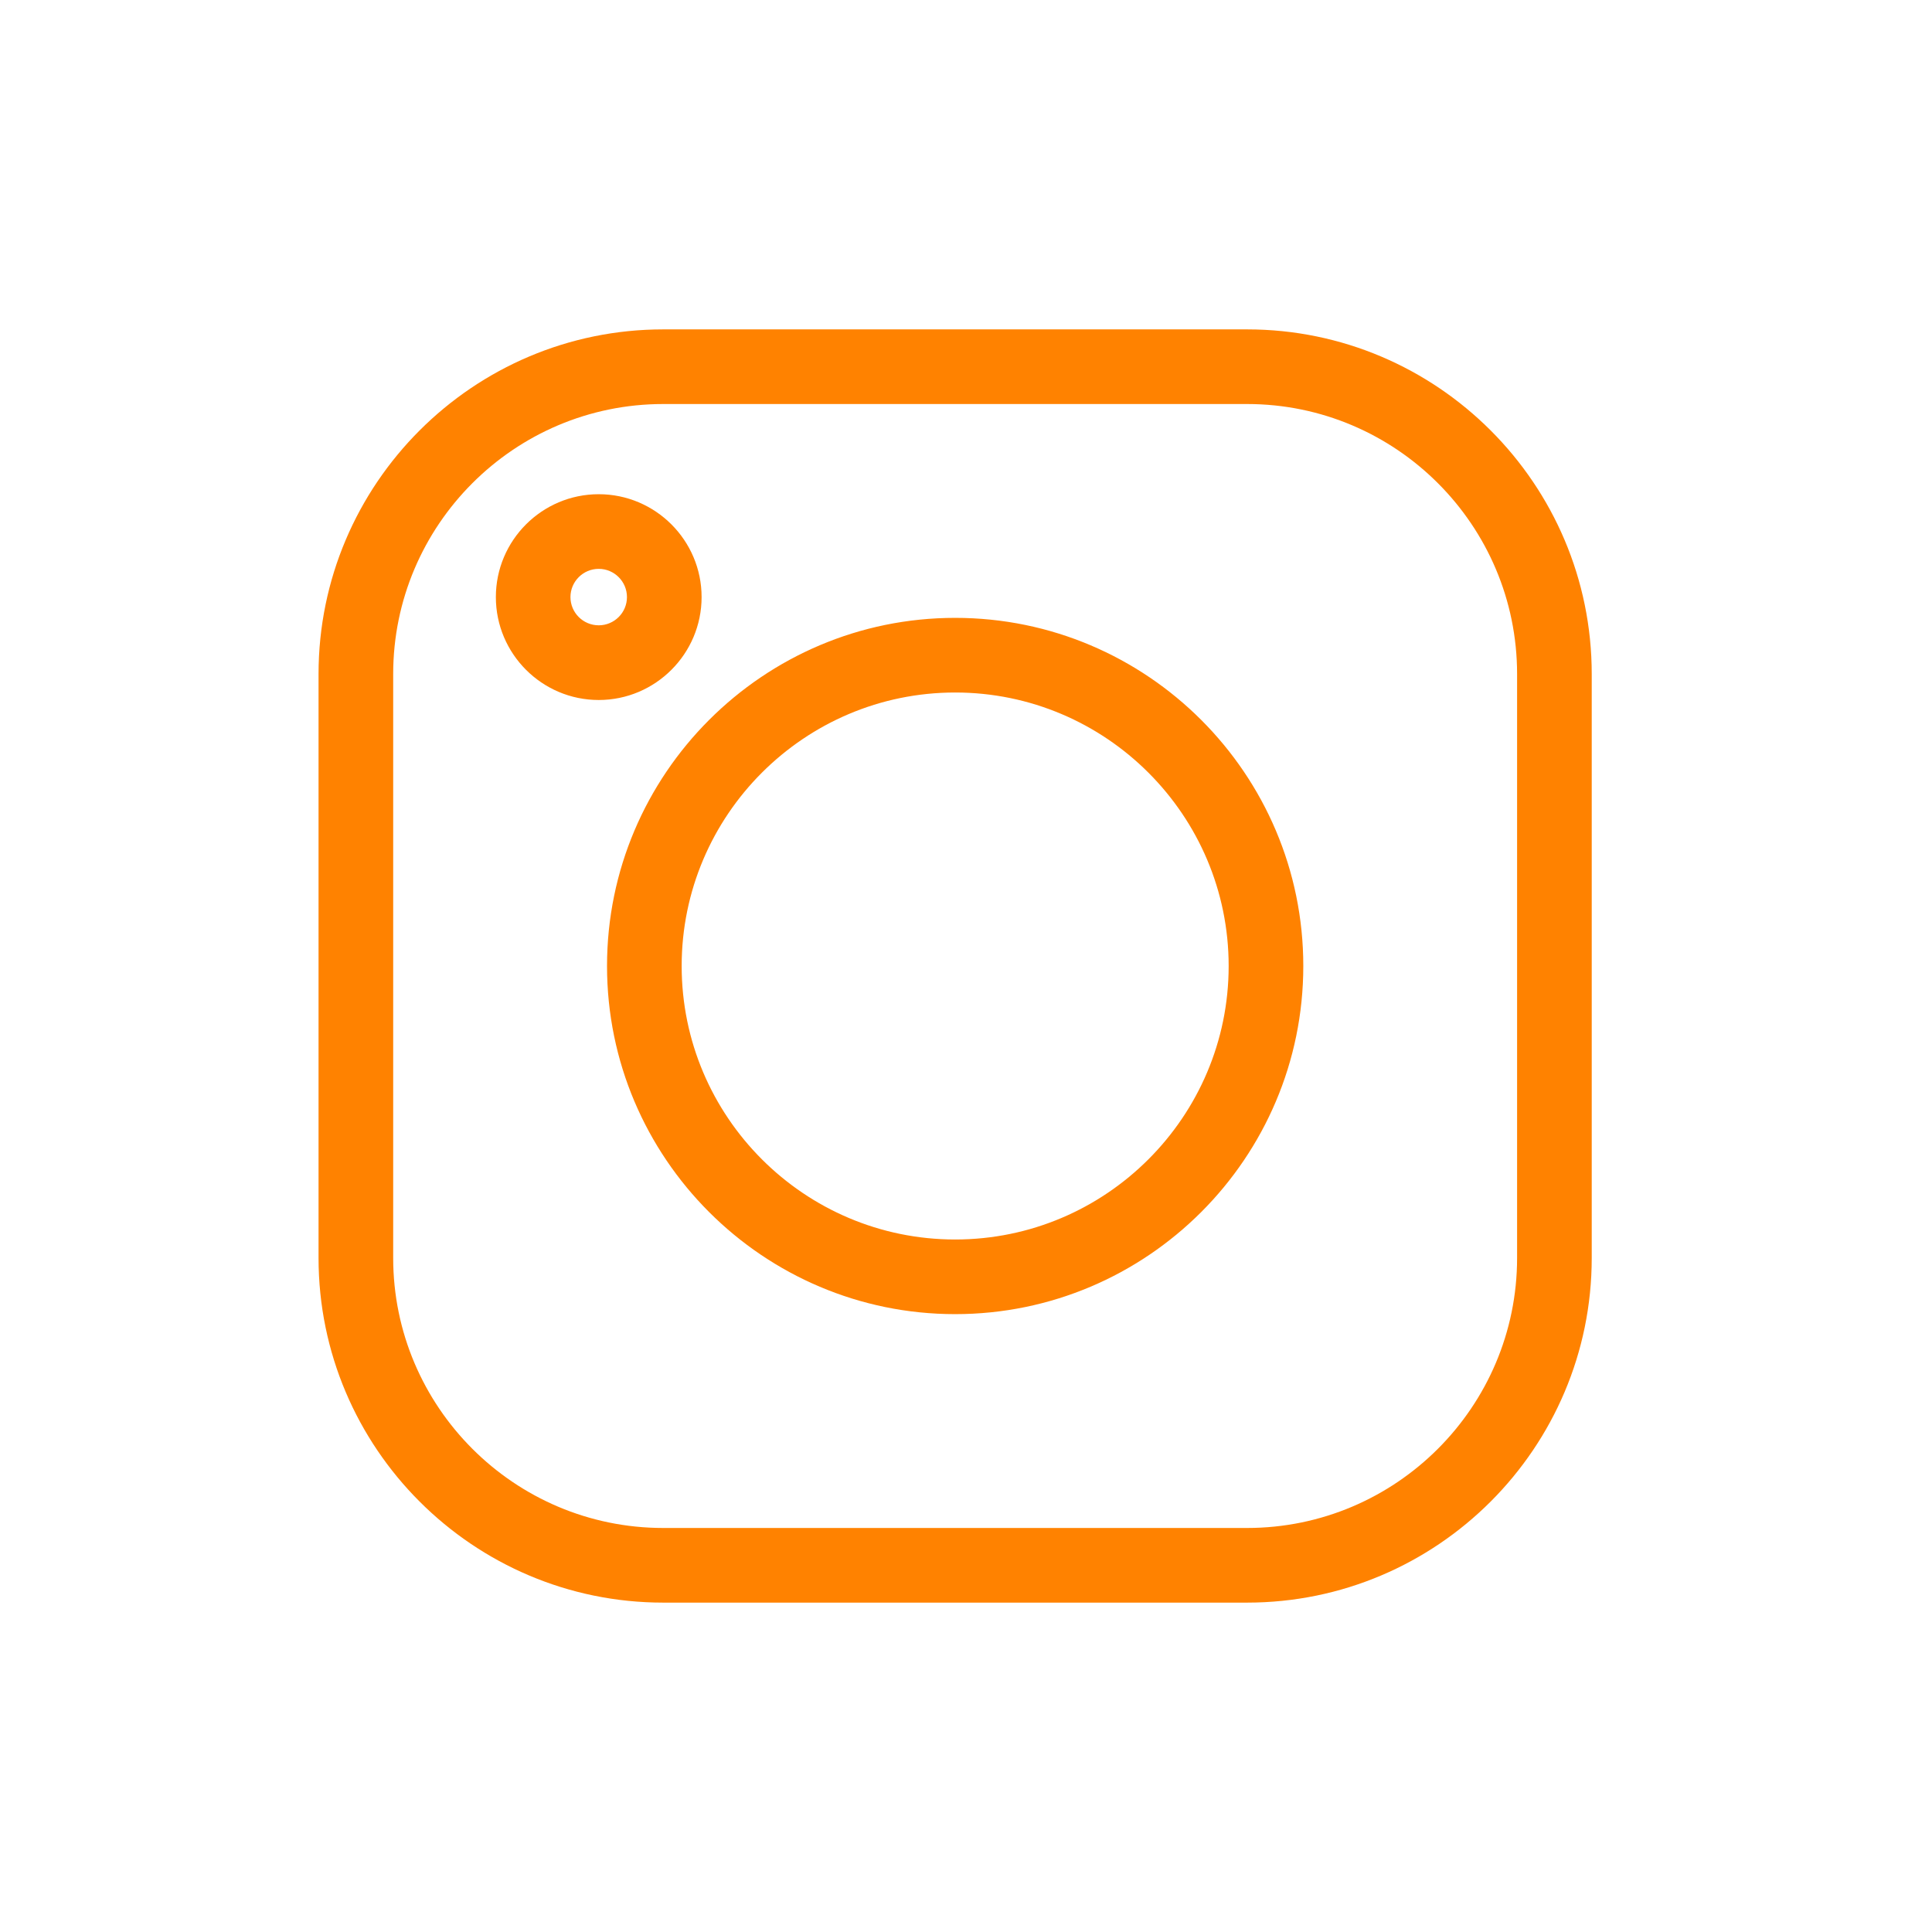
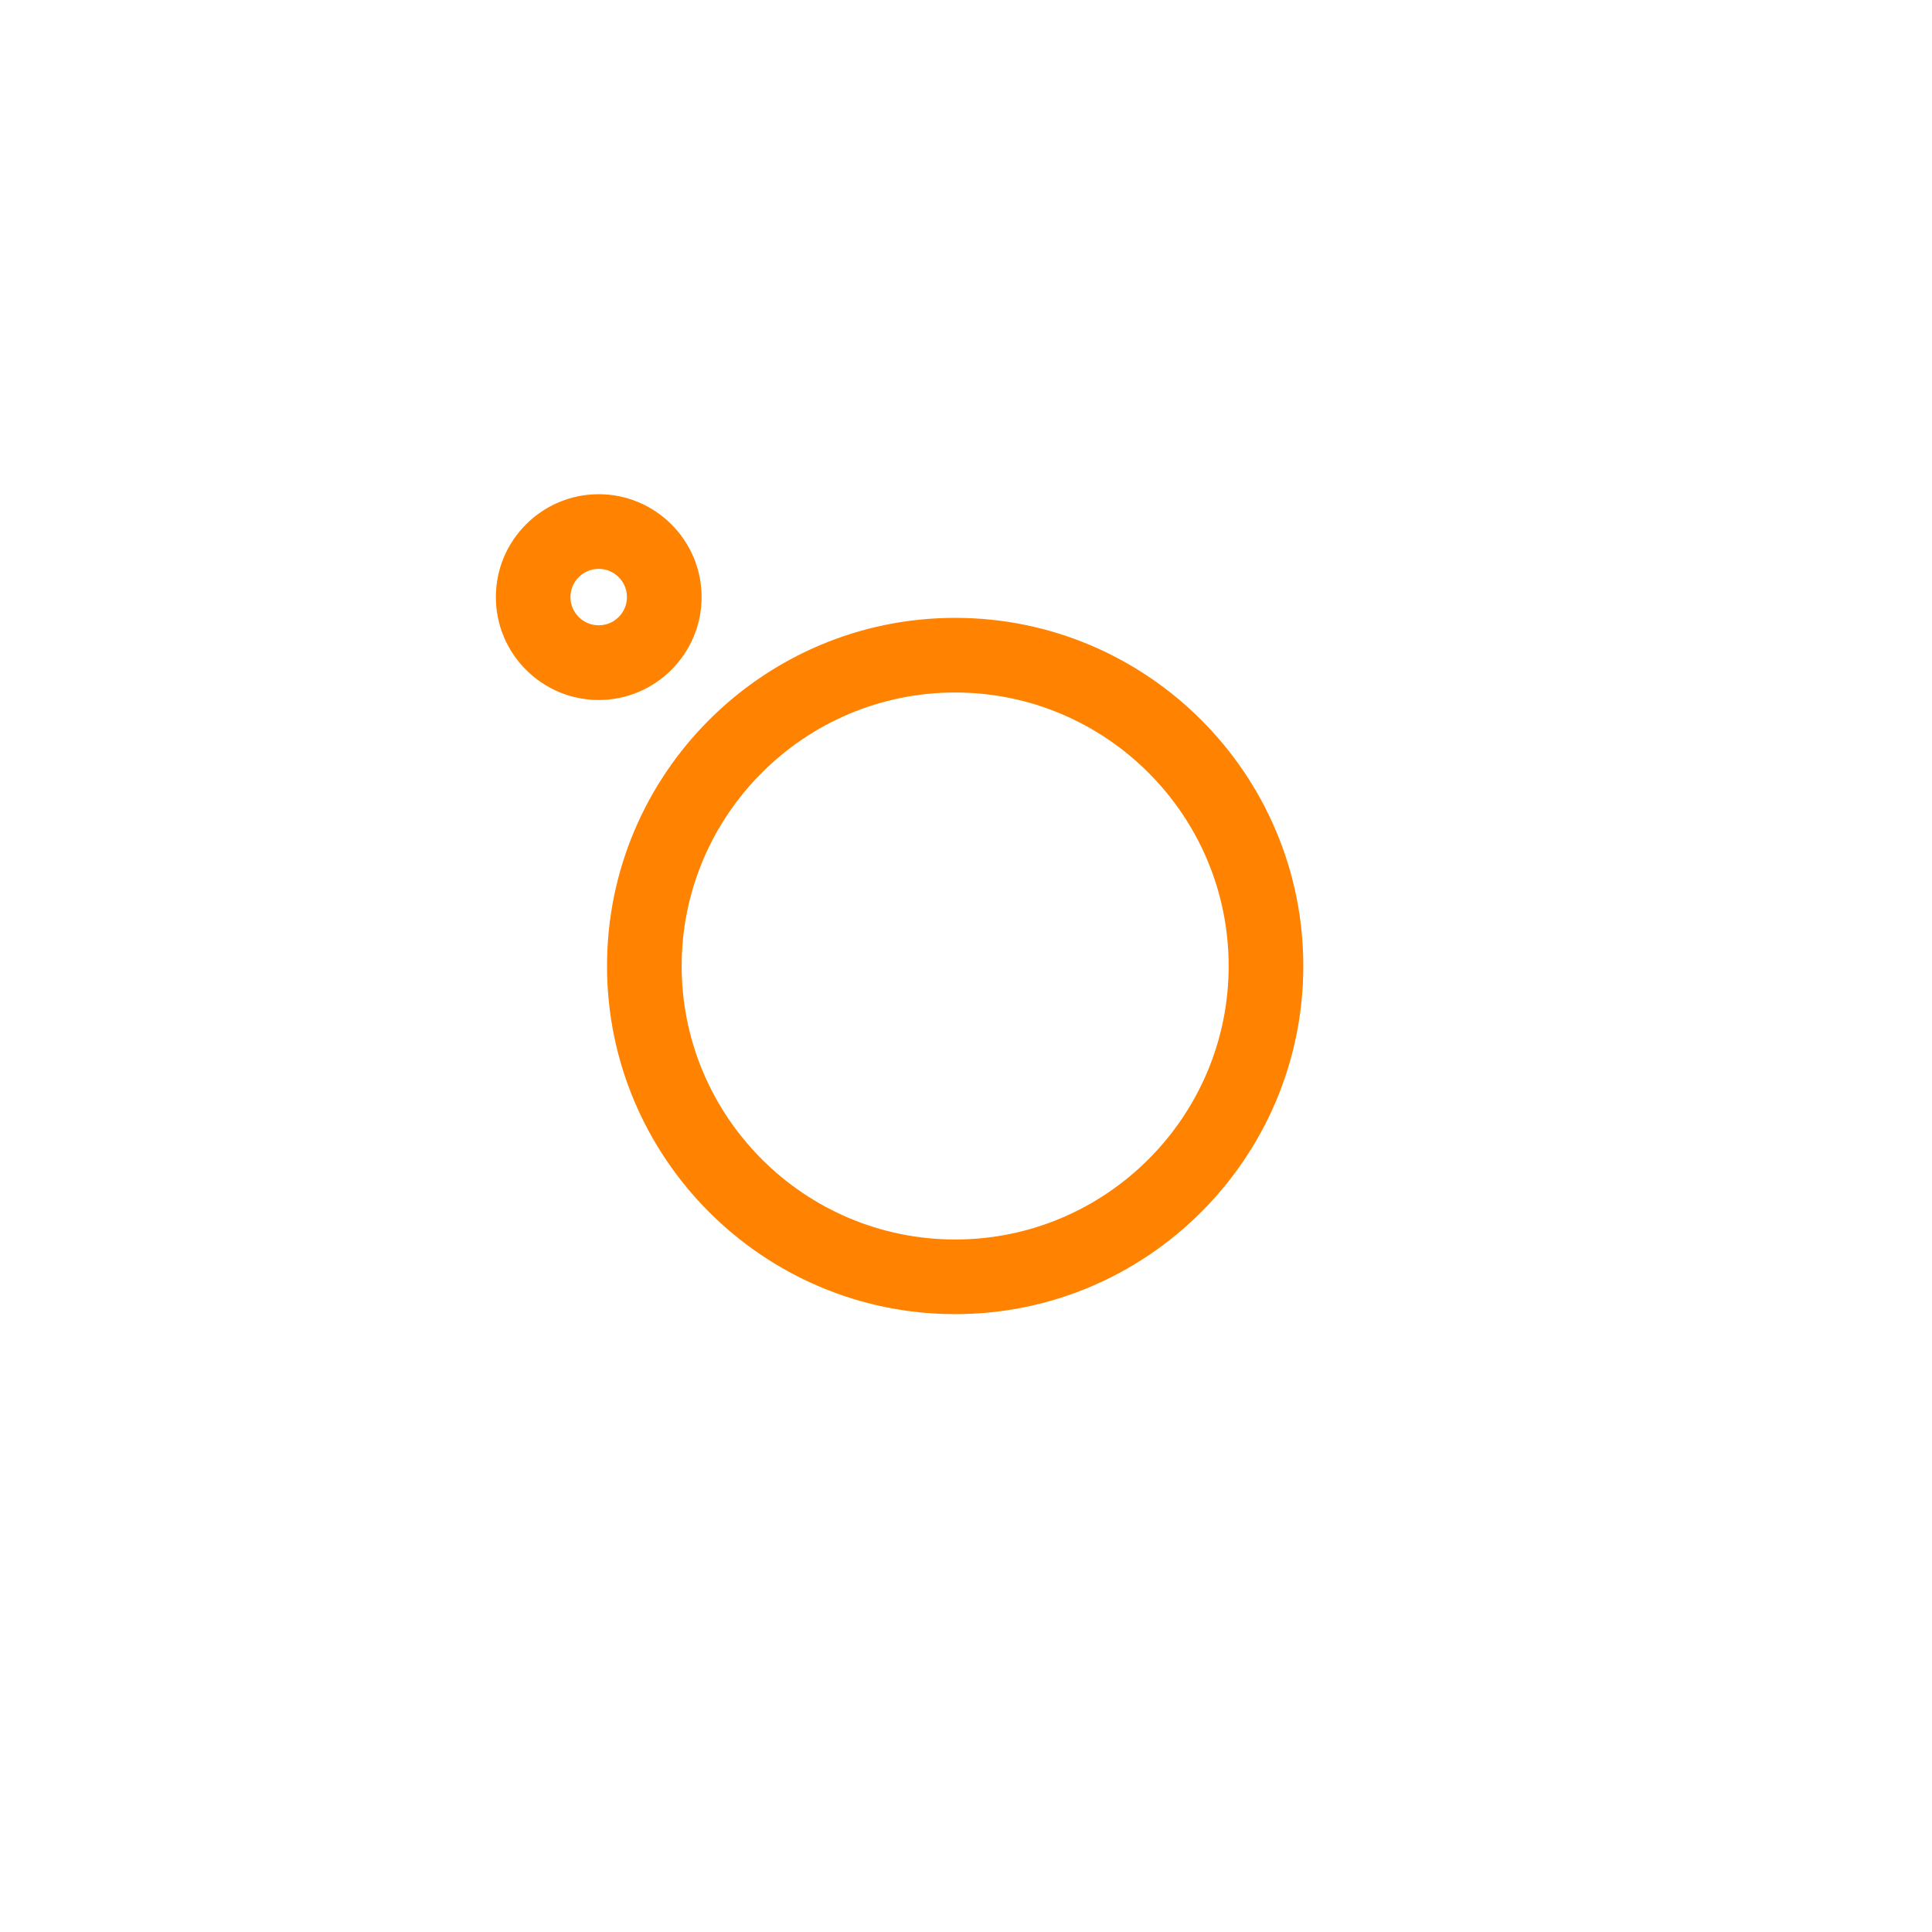
<svg xmlns="http://www.w3.org/2000/svg" width="41" height="41" viewBox="0 0 41 41" fill="none">
-   <path d="M14.074 6.99H26.465C30.498 6.99 33.779 10.271 33.779 14.304V26.696C33.779 30.729 30.498 34.01 26.465 34.01H14.074C10.041 34.01 6.76 30.729 6.76 26.696V14.304C6.76 10.271 10.041 6.99 14.074 6.99ZM8.344 26.696C8.344 29.855 10.914 32.426 14.074 32.426H26.465C29.625 32.426 32.195 29.855 32.195 26.696V14.304C32.195 11.145 29.625 8.574 26.465 8.574H14.074C10.914 8.574 8.344 11.145 8.344 14.304V26.696Z" fill="#FF8200" />
  <path d="M20.27 13.112C24.344 13.112 27.658 16.426 27.658 20.5C27.658 24.574 24.344 27.888 20.27 27.888C16.196 27.888 12.882 24.574 12.882 20.5C12.882 16.426 16.196 13.112 20.27 13.112ZM20.27 26.304C23.47 26.304 26.074 23.7 26.074 20.5C26.074 17.3 23.47 14.696 20.27 14.696C17.07 14.696 14.466 17.3 14.466 20.5C14.466 23.7 17.07 26.304 20.27 26.304ZM12.706 10.488C13.909 10.488 14.889 11.468 14.889 12.671C14.889 13.875 13.909 14.855 12.706 14.855C11.502 14.855 10.523 13.875 10.523 12.671C10.523 11.467 11.502 10.488 12.706 10.488ZM12.706 13.27C13.036 13.27 13.305 13.002 13.305 12.671C13.305 12.341 13.036 12.072 12.706 12.072C12.375 12.072 12.106 12.341 12.106 12.671C12.106 13.002 12.375 13.27 12.706 13.27Z" fill="#FF8200" />
</svg>